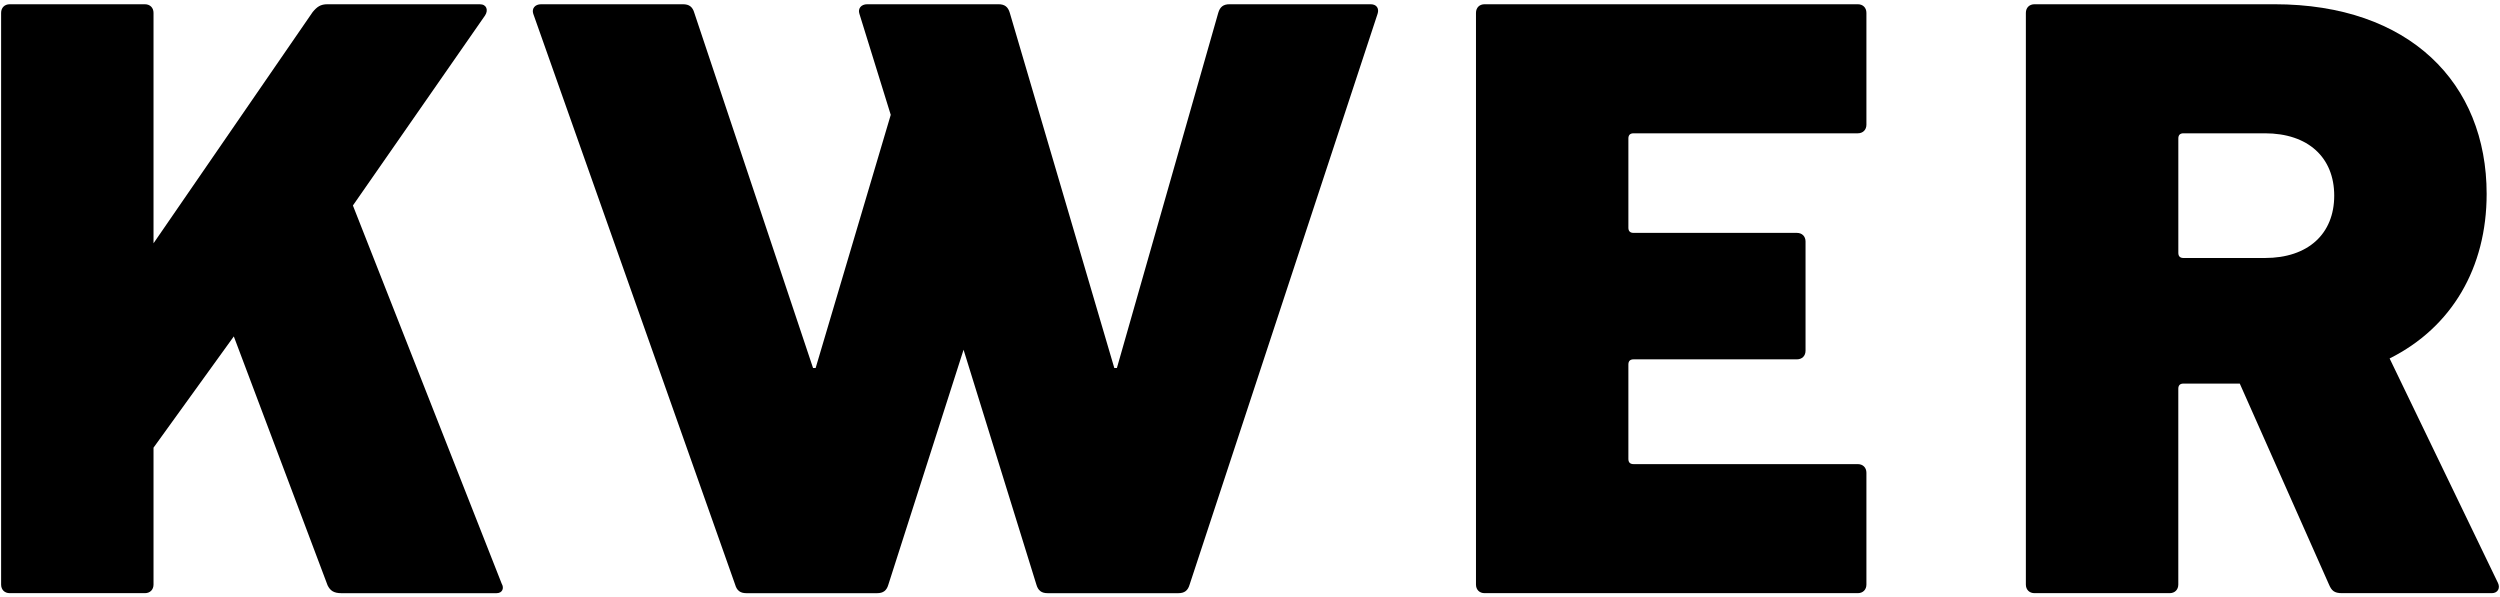
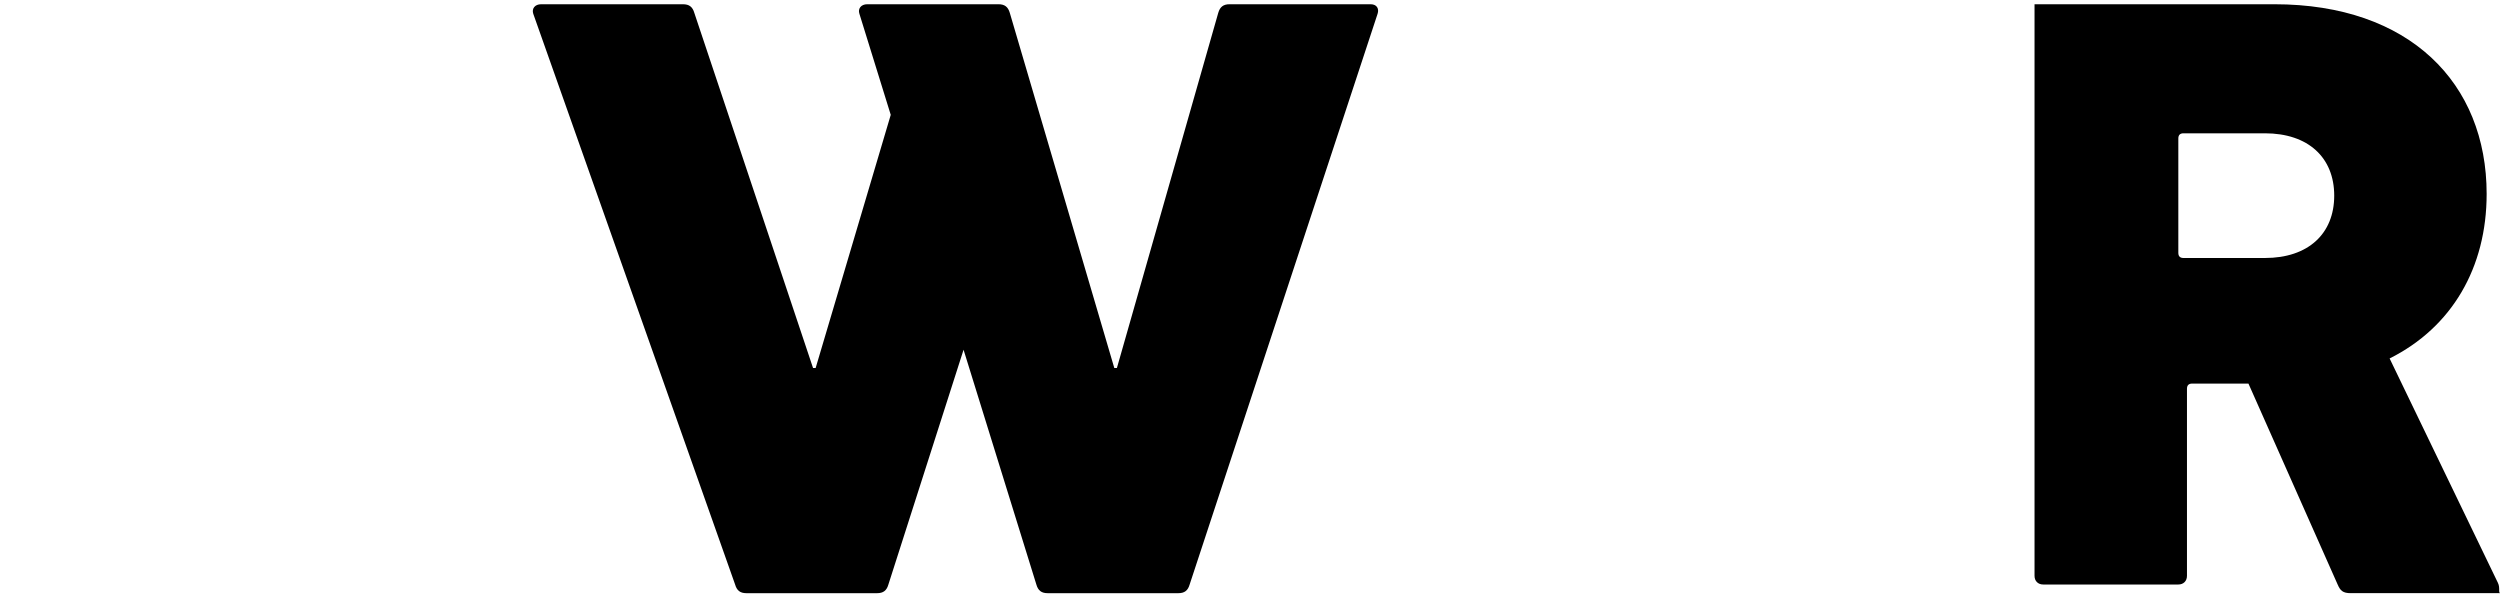
<svg xmlns="http://www.w3.org/2000/svg" version="1.1" id="Ebene_1" x="0px" y="0px" width="272px" height="65px" viewBox="-0.121 -0.462 272 65" enable-background="new -0.121 -0.462 272 65" xml:space="preserve">
  <g>
    <path d="M149.006,0h-15.358c-0.661,0-1.037,0.283-1.225,0.942l-11.025,38.632h-0.284L109.746,0.942   C109.558,0.282,109.182,0,108.523,0h-3.957h-3.257h-7.077c-0.659,0-1.038,0.472-0.85,1.035l3.41,11l-8.17,27.54h-0.284   L75.422,0.943c-0.188-0.66-0.563-0.942-1.225-0.942H58.744c-0.659,0-1.035,0.472-0.847,1.035l21.962,62.097   c0.188,0.661,0.564,0.943,1.225,0.943h14.228c0.66,0,1.038-0.282,1.225-0.943l8.178-25.543l7.92,25.543   c0.188,0.661,0.564,0.943,1.225,0.943h14.228c0.66,0,1.037-0.282,1.225-0.943l20.449-62.097C149.945,0.472,149.668,0,149.006,0z" />
-     <path d="M202.004,0h-40.6c-0.564,0-0.939,0.375-0.939,0.942v62.189c0,0.566,0.375,0.943,0.939,0.943h40.6   c0.564,0,0.941-0.377,0.941-0.943V50.977c0-0.564-0.377-0.943-0.941-0.943h-24.391c-0.377,0-0.566-0.186-0.566-0.564v-10.27   c0-0.379,0.189-0.565,0.566-0.565h17.769c0.565,0,0.94-0.378,0.94-0.94V25.817c0-0.563-0.375-0.941-0.94-0.941h-17.769   c-0.377,0-0.566-0.188-0.566-0.564v-9.706c0-0.377,0.189-0.564,0.566-0.564h24.391c0.564,0,0.941-0.379,0.941-0.942V0.943   C202.945,0.376,202.57,0,202.004,0z" />
-     <path d="M271.648,62.943l-11.779-24.405c6.787-3.392,10.557-9.893,10.557-17.903C270.426,8.575,262.039,0,247.339,0h-26.103   c-0.563,0-0.943,0.375-0.943,0.942v62.189c0,0.566,0.38,0.943,0.943,0.943h14.701c0.562,0,0.941-0.377,0.941-0.943V41.837   c0-0.376,0.188-0.565,0.562-0.565h6.127l9.705,21.86c0.282,0.661,0.567,0.942,1.411,0.942h16.306   C271.648,64.074,271.932,63.51,271.648,62.943z M246.299,27.608h-8.855c-0.377,0-0.563-0.188-0.563-0.565V14.605   c0-0.377,0.188-0.564,0.563-0.564h8.855c4.715,0,7.543,2.639,7.543,6.783C253.842,24.97,251.014,27.608,246.299,27.608z" />
-     <path d="M38.275,21.896l14.374-20.67c0.378-0.566,0.19-1.225-0.563-1.225H35.499c-0.752,0-1.13,0.283-1.601,0.847l-17.316,25.16   V0.943c0-0.566-0.376-0.942-0.942-0.942H0.941C0.375,0.001,0,0.377,0,0.943v62.189c0,0.567,0.375,0.942,0.941,0.942H15.64   c0.566,0,0.942-0.375,0.942-0.942V48.244l8.736-12.105l10.205,27.088c0.283,0.566,0.661,0.85,1.508,0.85h16.867   c0.661,0,0.85-0.565,0.565-1.038L38.275,21.896z" />
+     <path d="M271.648,62.943l-11.779-24.405c6.787-3.392,10.557-9.893,10.557-17.903C270.426,8.575,262.039,0,247.339,0h-26.103   v62.189c0,0.566,0.38,0.943,0.943,0.943h14.701c0.562,0,0.941-0.377,0.941-0.943V41.837   c0-0.376,0.188-0.565,0.562-0.565h6.127l9.705,21.86c0.282,0.661,0.567,0.942,1.411,0.942h16.306   C271.648,64.074,271.932,63.51,271.648,62.943z M246.299,27.608h-8.855c-0.377,0-0.563-0.188-0.563-0.565V14.605   c0-0.377,0.188-0.564,0.563-0.564h8.855c4.715,0,7.543,2.639,7.543,6.783C253.842,24.97,251.014,27.608,246.299,27.608z" />
  </g>
</svg>